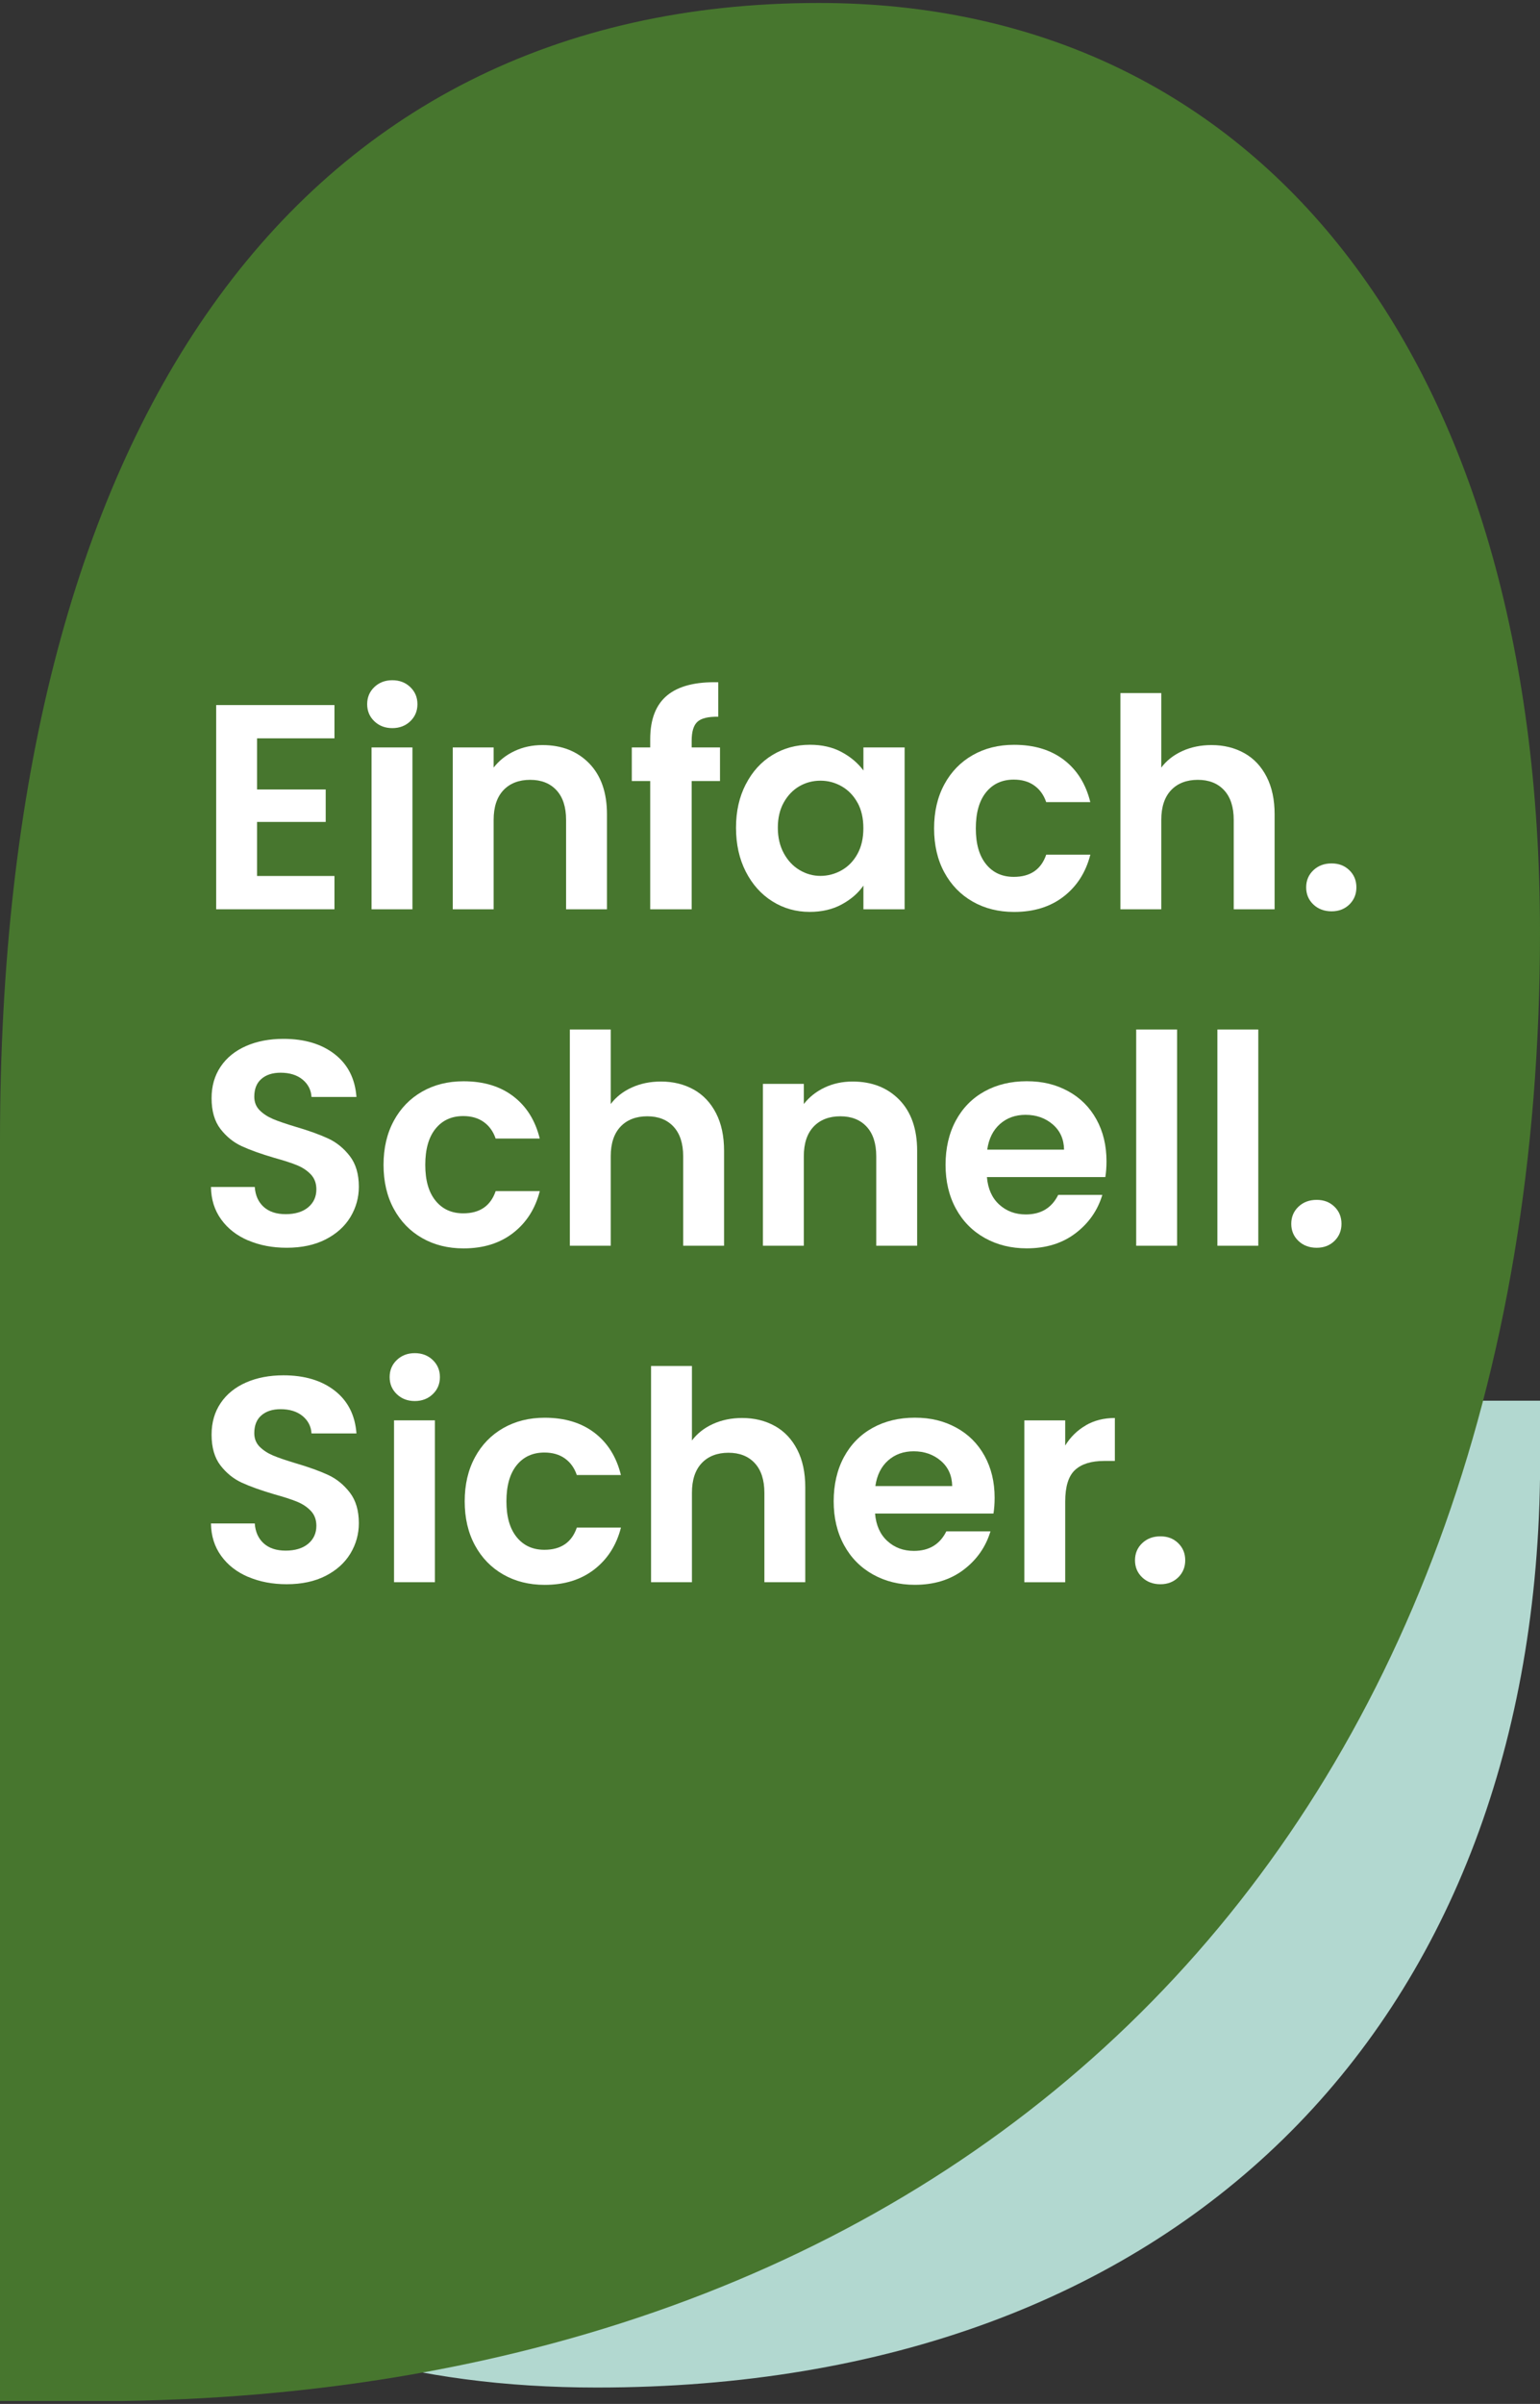
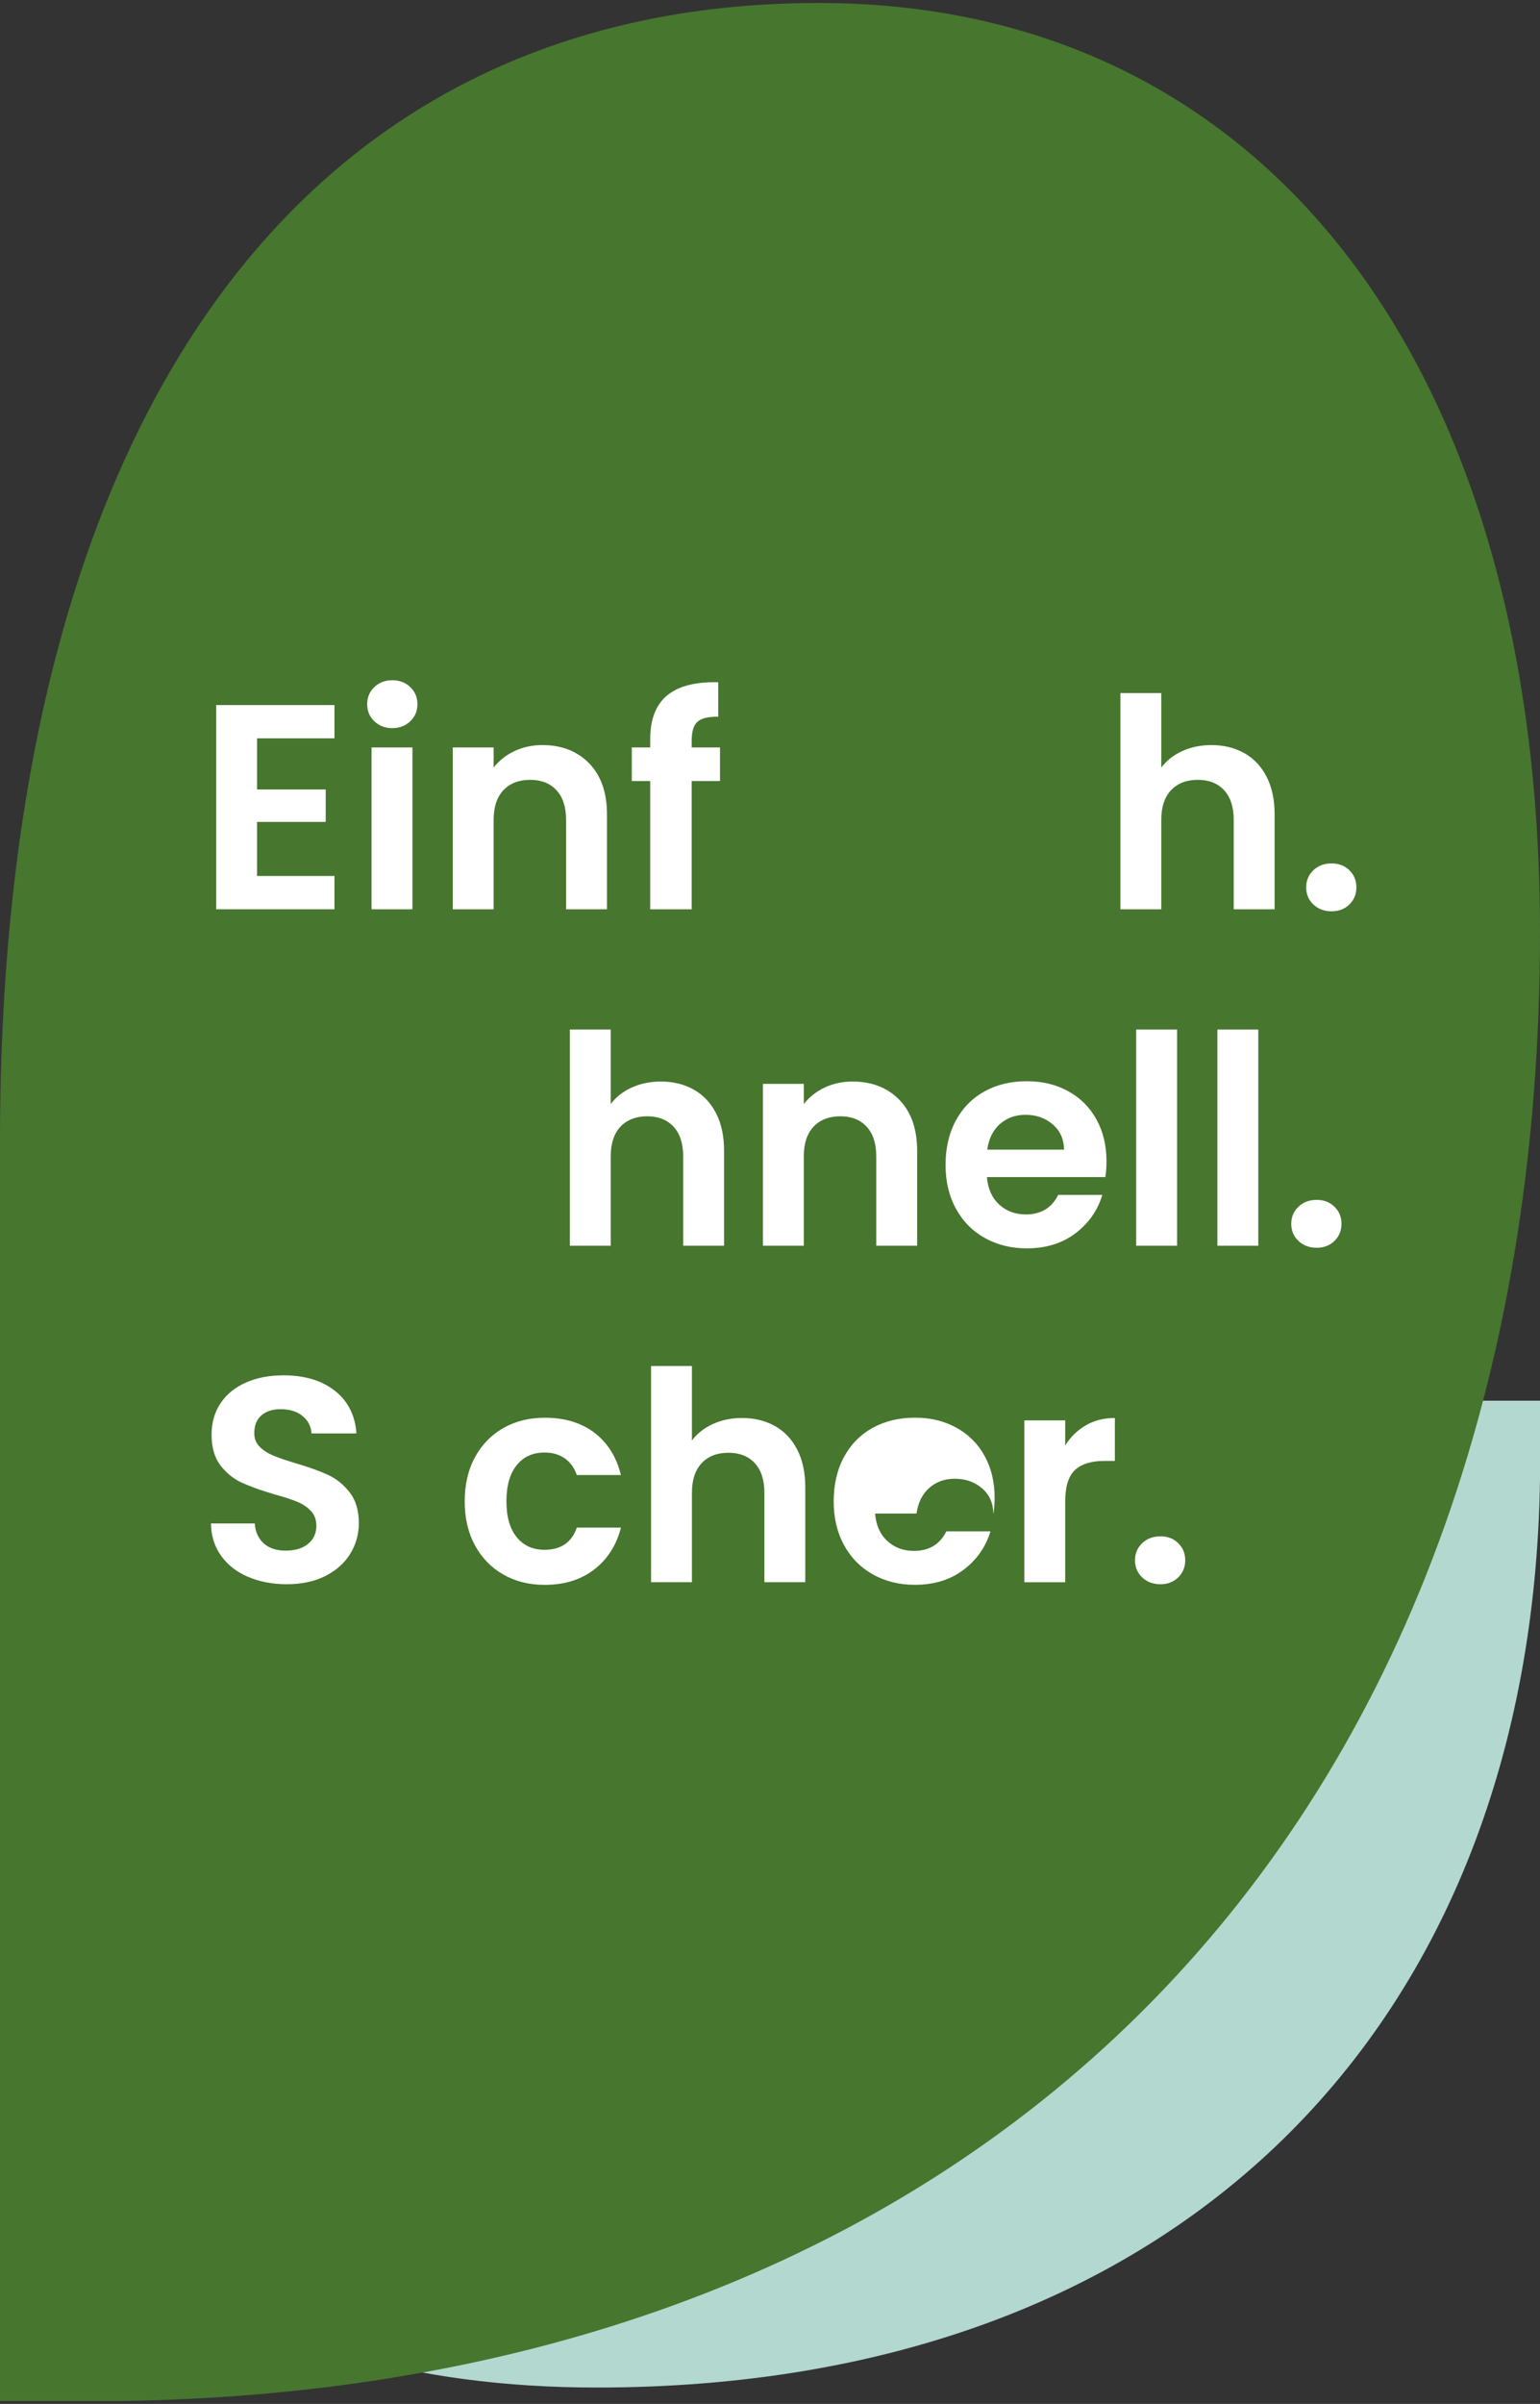
<svg xmlns="http://www.w3.org/2000/svg" id="Ebene_1" version="1.1" viewBox="0 0 348 543">
  <rect x="0" y="0" width="348" height="543" fill="#333333" stroke="none" />
  <defs>
    <style>
      .st0 {
        isolation: isolate;
      }

      .st1 {
        fill: #fff;
      }

      .st2 {
        fill: #b2d8d0;
      }

      .st3 {
        fill: #47762e;
      }
    </style>
  </defs>
  <path class="st2" d="M348,334.09c-1.82,123.82-81.73,205.21-213.13,205.21-83.39.01-134.87-40.67-134.87-104.37,0-76.09,62.14-118.54,165.12-118.54h182.88v17.71h0Z" />
  <path class="st3" d="M27.64,542.34c193.29-2.84,320.36-127.22,320.36-331.74C348,80.8,284.49.67,185.05.67,66.26.67,0,97.39,0,257.68v284.66h27.64Z" />
  <g class="st0">
    <g class="st0">
      <path class="st1" d="M58.09,166.78v11.55h15.51v7.33h-15.51v12.21h17.49v7.52h-26.73v-46.13h26.73v7.52h-17.49Z" />
      <path class="st1" d="M84.59,162.92c-1.08-1.03-1.62-2.32-1.62-3.86s.54-2.83,1.62-3.86c1.08-1.03,2.43-1.55,4.06-1.55s2.98.52,4.06,1.55c1.08,1.04,1.62,2.32,1.62,3.86s-.54,2.83-1.62,3.86c-1.08,1.03-2.43,1.55-4.06,1.55s-2.98-.52-4.06-1.55ZM93.2,168.83v36.56h-9.24v-36.56h9.24Z" />
      <path class="st1" d="M133.13,172.42c2.68,2.75,4.03,6.59,4.03,11.52v21.45h-9.24v-20.2c0-2.9-.73-5.14-2.18-6.7-1.45-1.56-3.43-2.34-5.94-2.34s-4.57.78-6.04,2.34c-1.47,1.56-2.21,3.79-2.21,6.7v20.2h-9.24v-36.56h9.24v4.55c1.23-1.58,2.81-2.83,4.72-3.73,1.91-.9,4.01-1.35,6.3-1.35,4.36,0,7.88,1.38,10.56,4.12Z" />
      <path class="st1" d="M162.7,176.42h-6.4v28.97h-9.37v-28.97h-4.16v-7.59h4.16v-1.85c0-4.49,1.28-7.79,3.83-9.9,2.55-2.11,6.4-3.1,11.55-2.97v7.79c-2.24-.04-3.81.33-4.69,1.12-.88.79-1.32,2.22-1.32,4.29v1.52h6.4v7.59Z" />
-       <path class="st1" d="M168.54,177.14c1.47-2.86,3.48-5.06,6.01-6.6,2.53-1.54,5.36-2.31,8.48-2.31,2.73,0,5.12.55,7.16,1.65,2.05,1.1,3.68,2.49,4.92,4.16v-5.21h9.31v36.56h-9.31v-5.35c-1.19,1.72-2.83,3.13-4.92,4.26s-4.5,1.68-7.23,1.68c-3.08,0-5.89-.79-8.42-2.38-2.53-1.58-4.53-3.82-6.01-6.7-1.47-2.88-2.21-6.19-2.21-9.93s.74-6.97,2.21-9.83ZM193.78,181.33c-.88-1.61-2.07-2.84-3.56-3.7-1.5-.86-3.1-1.29-4.82-1.29s-3.3.42-4.75,1.25c-1.45.84-2.63,2.06-3.53,3.66-.9,1.61-1.35,3.51-1.35,5.71s.45,4.12,1.35,5.78c.9,1.65,2.09,2.92,3.56,3.79,1.47.88,3.05,1.32,4.72,1.32s3.32-.43,4.82-1.29c1.5-.86,2.68-2.09,3.56-3.7.88-1.61,1.32-3.53,1.32-5.78s-.44-4.17-1.32-5.77Z" />
-       <path class="st1" d="M213.39,177.18c1.54-2.84,3.67-5.04,6.4-6.6,2.73-1.56,5.85-2.34,9.37-2.34,4.53,0,8.28,1.13,11.25,3.4,2.97,2.27,4.96,5.44,5.97,9.54h-9.97c-.53-1.58-1.42-2.83-2.67-3.73-1.25-.9-2.8-1.35-4.65-1.35-2.64,0-4.73.96-6.27,2.87-1.54,1.91-2.31,4.63-2.31,8.15s.77,6.17,2.31,8.08c1.54,1.91,3.63,2.87,6.27,2.87,3.74,0,6.18-1.67,7.33-5.02h9.97c-1.01,3.96-3.01,7.11-6.01,9.44-2.99,2.33-6.73,3.5-11.22,3.5-3.52,0-6.64-.78-9.37-2.34-2.73-1.56-4.86-3.76-6.4-6.6s-2.31-6.15-2.31-9.93.77-7.09,2.31-9.93Z" />
      <path class="st1" d="M281.17,170.11c2.16,1.21,3.84,2.99,5.05,5.35,1.21,2.35,1.81,5.18,1.81,8.48v21.45h-9.24v-20.2c0-2.9-.73-5.14-2.18-6.7-1.45-1.56-3.43-2.34-5.94-2.34s-4.57.78-6.04,2.34c-1.47,1.56-2.21,3.79-2.21,6.7v20.2h-9.24v-48.84h9.24v16.83c1.19-1.58,2.77-2.83,4.75-3.73,1.98-.9,4.18-1.35,6.6-1.35,2.77,0,5.24.61,7.39,1.81Z" />
      <path class="st1" d="M296.78,204.3c-1.08-1.03-1.62-2.32-1.62-3.86s.54-2.83,1.62-3.86c1.08-1.03,2.45-1.55,4.12-1.55s2.97.52,4.03,1.55c1.06,1.03,1.58,2.32,1.58,3.86s-.53,2.83-1.58,3.86c-1.06,1.03-2.4,1.55-4.03,1.55s-3.05-.52-4.12-1.55Z" />
    </g>
    <g class="st0">
-       <path class="st1" d="M56.08,280.2c-2.57-1.1-4.61-2.68-6.1-4.75-1.5-2.07-2.27-4.51-2.31-7.33h9.9c.13,1.89.8,3.39,2.01,4.49,1.21,1.1,2.87,1.65,4.98,1.65s3.85-.52,5.08-1.55c1.23-1.03,1.85-2.39,1.85-4.06,0-1.36-.42-2.49-1.25-3.37-.84-.88-1.88-1.57-3.13-2.08-1.25-.51-2.98-1.07-5.18-1.68-2.99-.88-5.42-1.75-7.29-2.61-1.87-.86-3.48-2.16-4.82-3.89-1.34-1.74-2.01-4.06-2.01-6.96,0-2.73.68-5.1,2.05-7.13,1.36-2.02,3.28-3.57,5.74-4.65,2.46-1.08,5.28-1.62,8.45-1.62,4.75,0,8.61,1.15,11.58,3.46,2.97,2.31,4.61,5.53,4.92,9.67h-10.16c-.09-1.58-.76-2.89-2.01-3.93-1.25-1.03-2.92-1.55-4.98-1.55-1.8,0-3.25.46-4.32,1.39-1.08.92-1.62,2.27-1.62,4.03,0,1.23.41,2.26,1.22,3.07.81.81,1.83,1.47,3.04,1.98,1.21.51,2.91,1.09,5.11,1.75,2.99.88,5.43,1.76,7.33,2.64,1.89.88,3.52,2.2,4.88,3.96,1.36,1.76,2.05,4.07,2.05,6.93,0,2.46-.64,4.75-1.91,6.86-1.28,2.11-3.15,3.79-5.61,5.05-2.46,1.25-5.39,1.88-8.78,1.88-3.21,0-6.1-.55-8.68-1.65Z" />
-       <path class="st1" d="M88.98,253.18c1.54-2.84,3.67-5.04,6.4-6.6,2.73-1.56,5.85-2.34,9.37-2.34,4.53,0,8.28,1.13,11.25,3.4,2.97,2.27,4.96,5.44,5.97,9.54h-9.97c-.53-1.58-1.42-2.83-2.67-3.73-1.25-.9-2.81-1.35-4.65-1.35-2.64,0-4.73.96-6.27,2.87-1.54,1.91-2.31,4.63-2.31,8.15s.77,6.17,2.31,8.08c1.54,1.91,3.63,2.87,6.27,2.87,3.74,0,6.18-1.67,7.33-5.02h9.97c-1.01,3.96-3.01,7.11-6.01,9.44-2.99,2.33-6.73,3.5-11.22,3.5-3.52,0-6.64-.78-9.37-2.34-2.73-1.56-4.86-3.76-6.4-6.6-1.54-2.84-2.31-6.15-2.31-9.93s.77-7.09,2.31-9.93Z" />
      <path class="st1" d="M156.76,246.11c2.16,1.21,3.84,2.99,5.05,5.35,1.21,2.35,1.81,5.18,1.81,8.48v21.45h-9.24v-20.2c0-2.9-.73-5.14-2.18-6.7-1.45-1.56-3.43-2.34-5.94-2.34s-4.57.78-6.04,2.34c-1.47,1.56-2.21,3.79-2.21,6.7v20.2h-9.24v-48.84h9.24v16.83c1.19-1.58,2.77-2.83,4.75-3.73,1.98-.9,4.18-1.35,6.6-1.35,2.77,0,5.24.61,7.39,1.81Z" />
      <path class="st1" d="M203.22,248.42c2.68,2.75,4.03,6.59,4.03,11.52v21.45h-9.24v-20.2c0-2.9-.73-5.14-2.18-6.7s-3.43-2.34-5.94-2.34-4.57.78-6.04,2.34c-1.47,1.56-2.21,3.79-2.21,6.7v20.2h-9.24v-36.56h9.24v4.55c1.23-1.58,2.81-2.83,4.72-3.73,1.91-.9,4.01-1.35,6.3-1.35,4.36,0,7.88,1.38,10.56,4.12Z" />
      <path class="st1" d="M249.75,265.88h-26.73c.22,2.64,1.14,4.71,2.77,6.2s3.63,2.24,6.01,2.24c3.43,0,5.87-1.47,7.33-4.42h9.97c-1.06,3.52-3.08,6.41-6.07,8.68-2.99,2.27-6.67,3.4-11.02,3.4-3.52,0-6.68-.78-9.47-2.34-2.79-1.56-4.97-3.77-6.53-6.63-1.56-2.86-2.34-6.16-2.34-9.9s.77-7.11,2.31-9.97c1.54-2.86,3.7-5.06,6.47-6.6,2.77-1.54,5.96-2.31,9.57-2.31s6.59.75,9.34,2.24c2.75,1.5,4.88,3.62,6.4,6.37,1.52,2.75,2.28,5.91,2.28,9.47,0,1.32-.09,2.51-.26,3.56ZM240.45,259.68c-.04-2.38-.9-4.28-2.57-5.71-1.67-1.43-3.72-2.15-6.14-2.15-2.29,0-4.21.69-5.78,2.08-1.56,1.39-2.52,3.31-2.87,5.78h17.36Z" />
      <path class="st1" d="M265.99,232.55v48.84h-9.24v-48.84h9.24Z" />
      <path class="st1" d="M284.34,232.55v48.84h-9.24v-48.84h9.24Z" />
      <path class="st1" d="M293.41,280.3c-1.08-1.03-1.62-2.32-1.62-3.86s.54-2.83,1.62-3.86c1.08-1.03,2.45-1.55,4.12-1.55s2.97.52,4.03,1.55c1.06,1.03,1.58,2.32,1.58,3.86s-.53,2.83-1.58,3.86c-1.06,1.03-2.4,1.55-4.03,1.55s-3.05-.52-4.12-1.55Z" />
    </g>
    <g class="st0">
      <path class="st1" d="M56.08,356.2c-2.57-1.1-4.61-2.68-6.1-4.75-1.5-2.07-2.27-4.51-2.31-7.33h9.9c.13,1.89.8,3.39,2.01,4.49,1.21,1.1,2.87,1.65,4.98,1.65s3.85-.52,5.08-1.55c1.23-1.03,1.85-2.39,1.85-4.06,0-1.36-.42-2.49-1.25-3.37-.84-.88-1.88-1.57-3.13-2.08-1.25-.51-2.98-1.07-5.18-1.68-2.99-.88-5.42-1.75-7.29-2.61-1.87-.86-3.48-2.16-4.82-3.89-1.34-1.74-2.01-4.06-2.01-6.96,0-2.73.68-5.1,2.05-7.13,1.36-2.02,3.28-3.57,5.74-4.65,2.46-1.08,5.28-1.62,8.45-1.62,4.75,0,8.61,1.15,11.58,3.46,2.97,2.31,4.61,5.53,4.92,9.67h-10.16c-.09-1.58-.76-2.89-2.01-3.93-1.25-1.03-2.92-1.55-4.98-1.55-1.8,0-3.25.46-4.32,1.39-1.08.92-1.62,2.27-1.62,4.03,0,1.23.41,2.26,1.22,3.07.81.81,1.83,1.47,3.04,1.98,1.21.51,2.91,1.09,5.11,1.75,2.99.88,5.43,1.76,7.33,2.64,1.89.88,3.52,2.2,4.88,3.96,1.36,1.76,2.05,4.07,2.05,6.93,0,2.46-.64,4.75-1.91,6.86-1.28,2.11-3.15,3.79-5.61,5.05-2.46,1.25-5.39,1.88-8.78,1.88-3.21,0-6.1-.55-8.68-1.65Z" />
-       <path class="st1" d="M89.67,314.92c-1.08-1.03-1.62-2.32-1.62-3.86s.54-2.83,1.62-3.86c1.08-1.03,2.43-1.55,4.06-1.55s2.98.52,4.06,1.55c1.08,1.04,1.62,2.32,1.62,3.86s-.54,2.83-1.62,3.86c-1.08,1.03-2.43,1.55-4.06,1.55s-2.98-.52-4.06-1.55ZM98.28,320.83v36.56h-9.24v-36.56h9.24Z" />
      <path class="st1" d="M107.32,329.18c1.54-2.84,3.67-5.04,6.4-6.6,2.73-1.56,5.85-2.34,9.37-2.34,4.53,0,8.28,1.13,11.25,3.4,2.97,2.27,4.96,5.44,5.97,9.54h-9.97c-.53-1.58-1.42-2.83-2.67-3.73-1.25-.9-2.81-1.35-4.65-1.35-2.64,0-4.73.96-6.27,2.87-1.54,1.91-2.31,4.63-2.31,8.15s.77,6.17,2.31,8.08c1.54,1.91,3.63,2.87,6.27,2.87,3.74,0,6.18-1.67,7.33-5.02h9.97c-1.01,3.96-3.01,7.11-6.01,9.44-2.99,2.33-6.73,3.5-11.22,3.5-3.52,0-6.64-.78-9.37-2.34-2.73-1.56-4.86-3.76-6.4-6.6-1.54-2.84-2.31-6.15-2.31-9.93s.77-7.09,2.31-9.93Z" />
      <path class="st1" d="M175.11,322.11c2.16,1.21,3.84,2.99,5.05,5.35,1.21,2.35,1.81,5.18,1.81,8.48v21.45h-9.24v-20.2c0-2.9-.73-5.14-2.18-6.7-1.45-1.56-3.43-2.34-5.94-2.34s-4.57.78-6.04,2.34c-1.47,1.56-2.21,3.79-2.21,6.7v20.2h-9.24v-48.84h9.24v16.83c1.19-1.58,2.77-2.83,4.75-3.73,1.98-.9,4.18-1.35,6.6-1.35,2.77,0,5.24.61,7.39,1.81Z" />
-       <path class="st1" d="M224.47,341.88h-26.73c.22,2.64,1.14,4.71,2.77,6.2,1.63,1.5,3.63,2.24,6.01,2.24,3.43,0,5.87-1.47,7.33-4.42h9.97c-1.06,3.52-3.08,6.41-6.07,8.68-2.99,2.27-6.67,3.4-11.02,3.4-3.52,0-6.68-.78-9.47-2.34-2.79-1.56-4.97-3.77-6.53-6.63-1.56-2.86-2.34-6.16-2.34-9.9s.77-7.11,2.31-9.97c1.54-2.86,3.7-5.06,6.47-6.6,2.77-1.54,5.96-2.31,9.57-2.31s6.59.75,9.34,2.24c2.75,1.5,4.88,3.62,6.4,6.37,1.52,2.75,2.28,5.91,2.28,9.47,0,1.32-.09,2.51-.26,3.56ZM215.17,335.68c-.04-2.38-.9-4.28-2.57-5.71-1.67-1.43-3.72-2.15-6.14-2.15-2.29,0-4.21.69-5.78,2.08-1.56,1.39-2.52,3.31-2.87,5.78h17.36Z" />
+       <path class="st1" d="M224.47,341.88h-26.73c.22,2.64,1.14,4.71,2.77,6.2,1.63,1.5,3.63,2.24,6.01,2.24,3.43,0,5.87-1.47,7.33-4.42h9.97c-1.06,3.52-3.08,6.41-6.07,8.68-2.99,2.27-6.67,3.4-11.02,3.4-3.52,0-6.68-.78-9.47-2.34-2.79-1.56-4.97-3.77-6.53-6.63-1.56-2.86-2.34-6.16-2.34-9.9s.77-7.11,2.31-9.97c1.54-2.86,3.7-5.06,6.47-6.6,2.77-1.54,5.96-2.31,9.57-2.31s6.59.75,9.34,2.24c2.75,1.5,4.88,3.62,6.4,6.37,1.52,2.75,2.28,5.91,2.28,9.47,0,1.32-.09,2.51-.26,3.56Zc-.04-2.38-.9-4.28-2.57-5.71-1.67-1.43-3.72-2.15-6.14-2.15-2.29,0-4.21.69-5.78,2.08-1.56,1.39-2.52,3.31-2.87,5.78h17.36Z" />
      <path class="st1" d="M245.36,321.95c1.91-1.1,4.1-1.65,6.57-1.65v9.7h-2.44c-2.9,0-5.09.68-6.57,2.05-1.47,1.36-2.21,3.74-2.21,7.13v18.22h-9.24v-36.56h9.24v5.68c1.19-1.94,2.74-3.45,4.65-4.55Z" />
      <path class="st1" d="M258.1,356.3c-1.08-1.03-1.62-2.32-1.62-3.86s.54-2.83,1.62-3.86c1.08-1.03,2.45-1.55,4.12-1.55s2.97.52,4.03,1.55c1.06,1.03,1.58,2.32,1.58,3.86s-.53,2.83-1.58,3.86c-1.06,1.03-2.4,1.55-4.03,1.55s-3.05-.52-4.12-1.55Z" />
    </g>
  </g>
</svg>